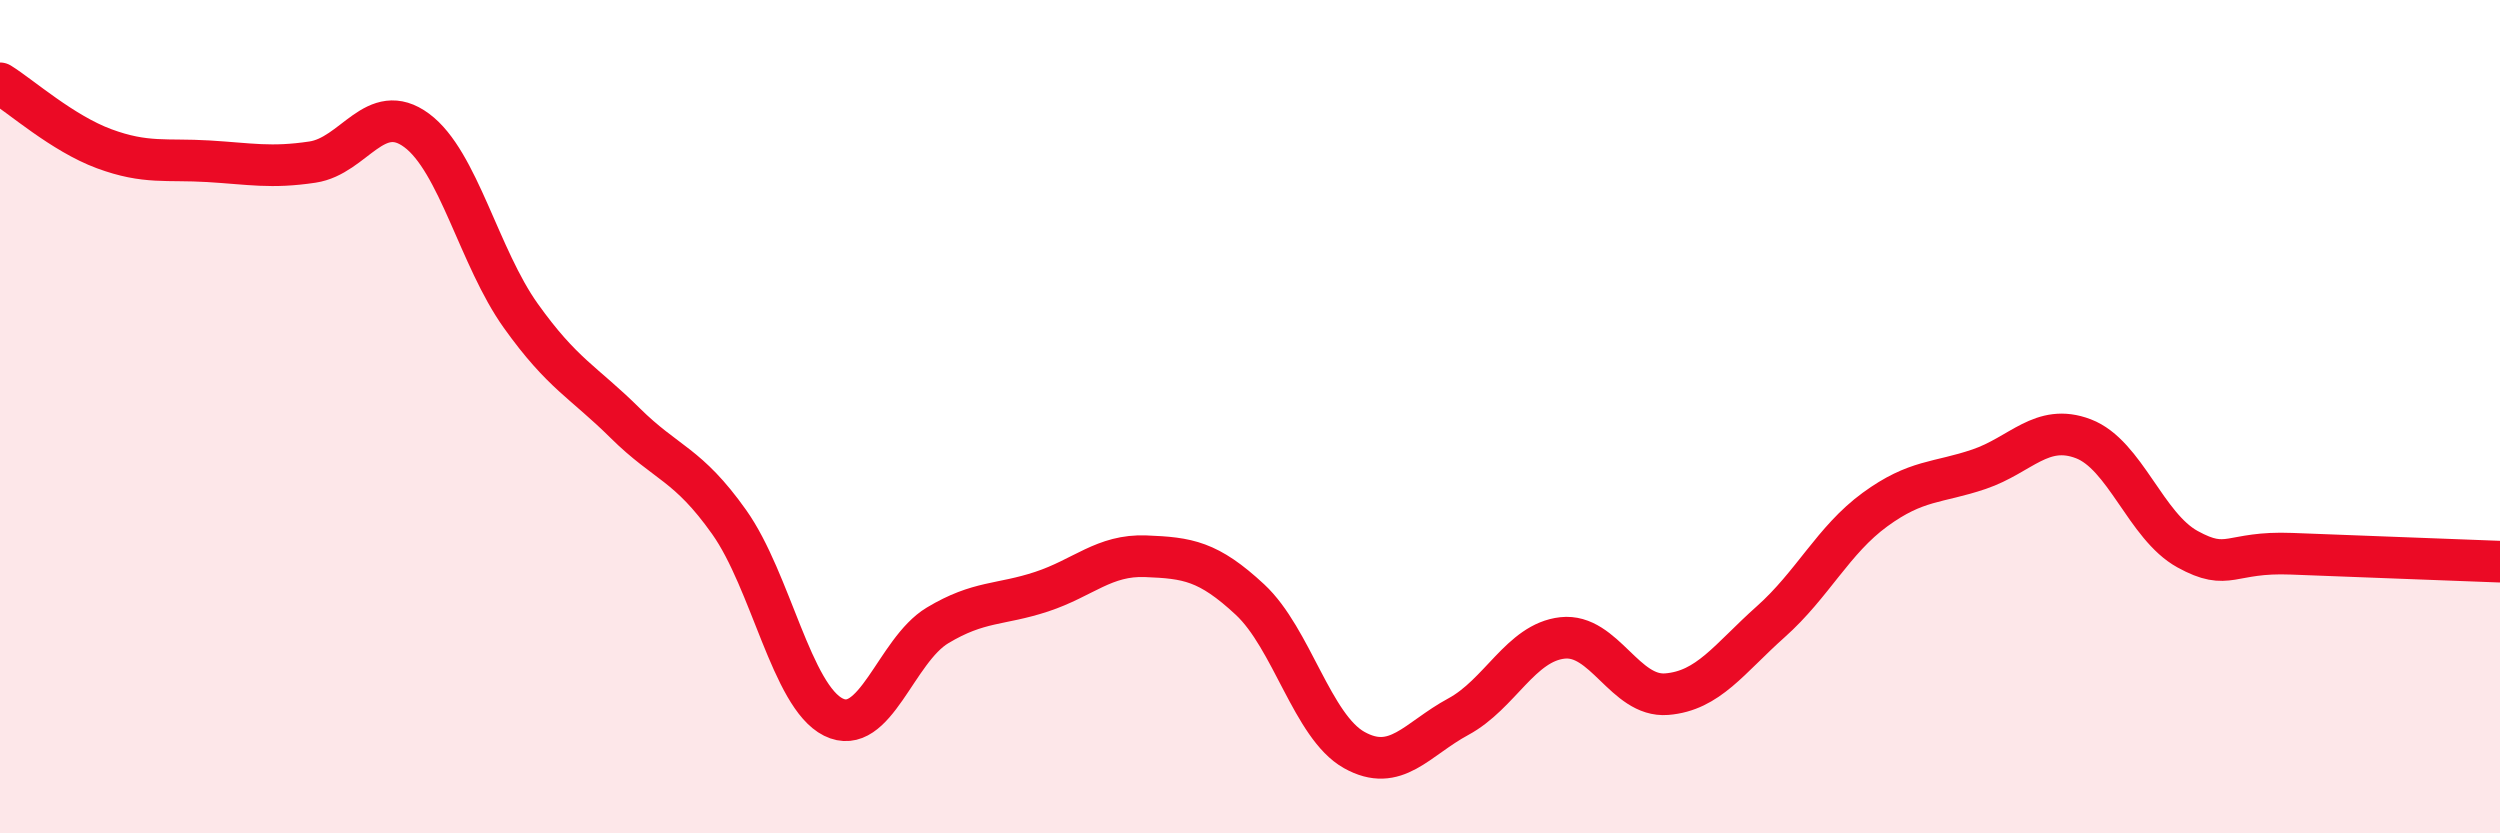
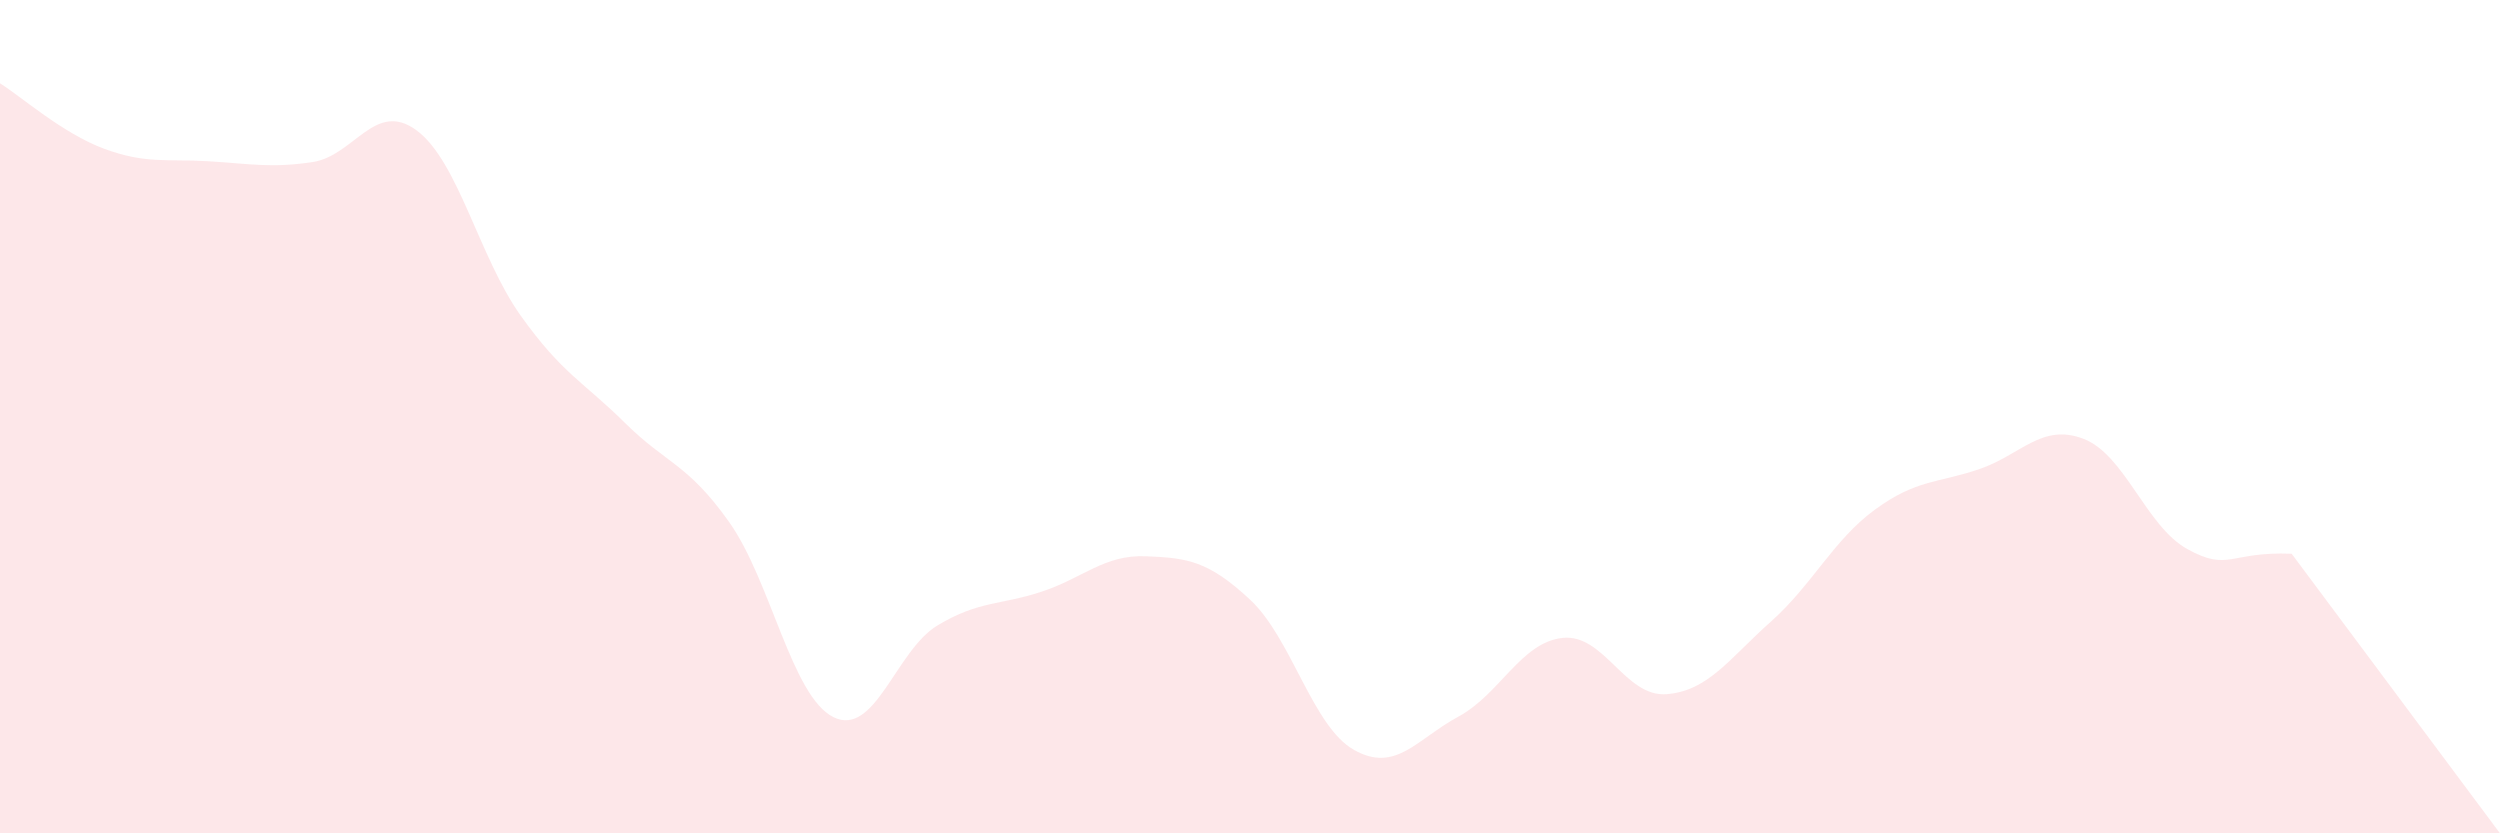
<svg xmlns="http://www.w3.org/2000/svg" width="60" height="20" viewBox="0 0 60 20">
-   <path d="M 0,2 C 0.5,2.31 1.5,3.2 2.5,3.57 C 3.5,3.94 4,3.81 5,3.87 C 6,3.93 6.5,4.04 7.5,3.89 C 8.5,3.74 9,2.39 10,3.13 C 11,3.87 11.5,6.18 12.5,7.58 C 13.5,8.98 14,9.16 15,10.15 C 16,11.14 16.5,11.12 17.5,12.53 C 18.5,13.94 19,16.71 20,17.21 C 21,17.71 21.5,15.61 22.5,15.01 C 23.5,14.41 24,14.53 25,14.2 C 26,13.87 26.5,13.31 27.5,13.35 C 28.5,13.39 29,13.46 30,14.39 C 31,15.32 31.5,17.44 32.5,18 C 33.5,18.56 34,17.74 35,17.2 C 36,16.66 36.5,15.42 37.5,15.31 C 38.5,15.2 39,16.74 40,16.66 C 41,16.58 41.5,15.81 42.5,14.92 C 43.5,14.03 44,12.96 45,12.23 C 46,11.5 46.5,11.6 47.5,11.26 C 48.5,10.92 49,10.15 50,10.53 C 51,10.91 51.5,12.63 52.5,13.18 C 53.5,13.73 53.5,13.23 55,13.29 C 56.5,13.35 59,13.44 60,13.48L60 20L0 20Z" fill="#EB0A25" opacity="0.1" stroke-linecap="round" stroke-linejoin="round" />
-   <path d="M 0,2 C 0.5,2.31 1.5,3.2 2.5,3.57 C 3.5,3.94 4,3.81 5,3.87 C 6,3.93 6.5,4.04 7.5,3.89 C 8.5,3.74 9,2.39 10,3.13 C 11,3.87 11.5,6.18 12.5,7.58 C 13.5,8.98 14,9.16 15,10.15 C 16,11.14 16.5,11.12 17.5,12.53 C 18.5,13.94 19,16.71 20,17.21 C 21,17.71 21.5,15.61 22.5,15.01 C 23.5,14.41 24,14.53 25,14.2 C 26,13.87 26.5,13.31 27.5,13.35 C 28.5,13.39 29,13.46 30,14.39 C 31,15.32 31.5,17.44 32.5,18 C 33.5,18.56 34,17.74 35,17.2 C 36,16.66 36.5,15.42 37.5,15.31 C 38.5,15.2 39,16.74 40,16.66 C 41,16.58 41.5,15.81 42.5,14.92 C 43.5,14.03 44,12.96 45,12.23 C 46,11.5 46.5,11.6 47.5,11.26 C 48.5,10.92 49,10.15 50,10.53 C 51,10.91 51.5,12.63 52.5,13.18 C 53.5,13.73 53.5,13.23 55,13.29 C 56.5,13.35 59,13.44 60,13.48" stroke="#EB0A25" stroke-width="1" fill="none" stroke-linecap="round" stroke-linejoin="round" />
+   <path d="M 0,2 C 0.5,2.31 1.5,3.2 2.5,3.57 C 3.5,3.94 4,3.81 5,3.87 C 6,3.93 6.5,4.04 7.5,3.89 C 8.5,3.74 9,2.39 10,3.13 C 11,3.87 11.5,6.18 12.5,7.58 C 13.5,8.98 14,9.16 15,10.15 C 16,11.14 16.5,11.12 17.5,12.53 C 18.5,13.94 19,16.71 20,17.21 C 21,17.71 21.5,15.61 22.5,15.01 C 23.5,14.41 24,14.53 25,14.2 C 26,13.87 26.5,13.31 27.5,13.35 C 28.5,13.39 29,13.46 30,14.39 C 31,15.32 31.5,17.44 32.5,18 C 33.5,18.56 34,17.74 35,17.2 C 36,16.66 36.5,15.42 37.5,15.31 C 38.5,15.2 39,16.74 40,16.66 C 41,16.58 41.5,15.81 42.5,14.92 C 43.5,14.03 44,12.96 45,12.23 C 46,11.5 46.5,11.6 47.5,11.26 C 48.5,10.92 49,10.15 50,10.53 C 51,10.91 51.5,12.63 52.5,13.18 C 53.5,13.73 53.5,13.23 55,13.29 L60 20L0 20Z" fill="#EB0A25" opacity="0.1" stroke-linecap="round" stroke-linejoin="round" />
</svg>